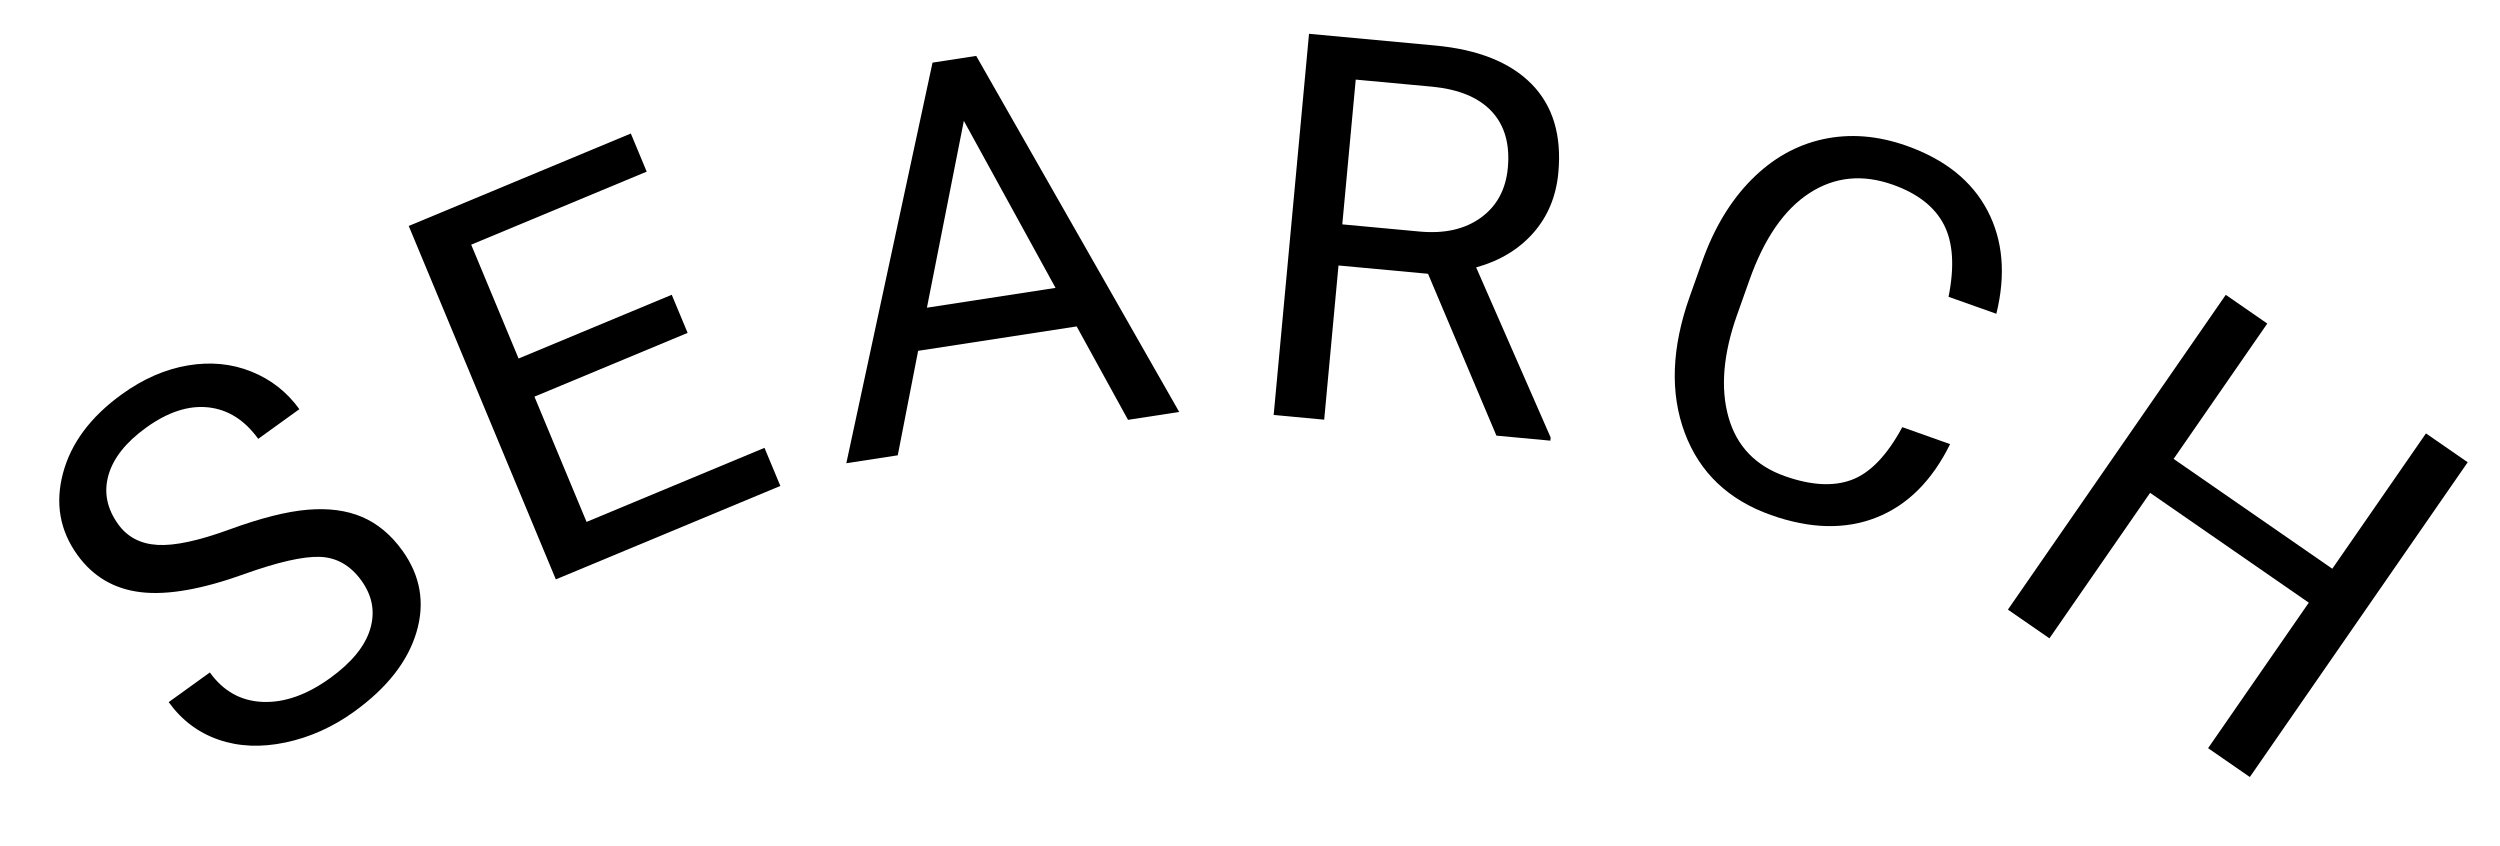
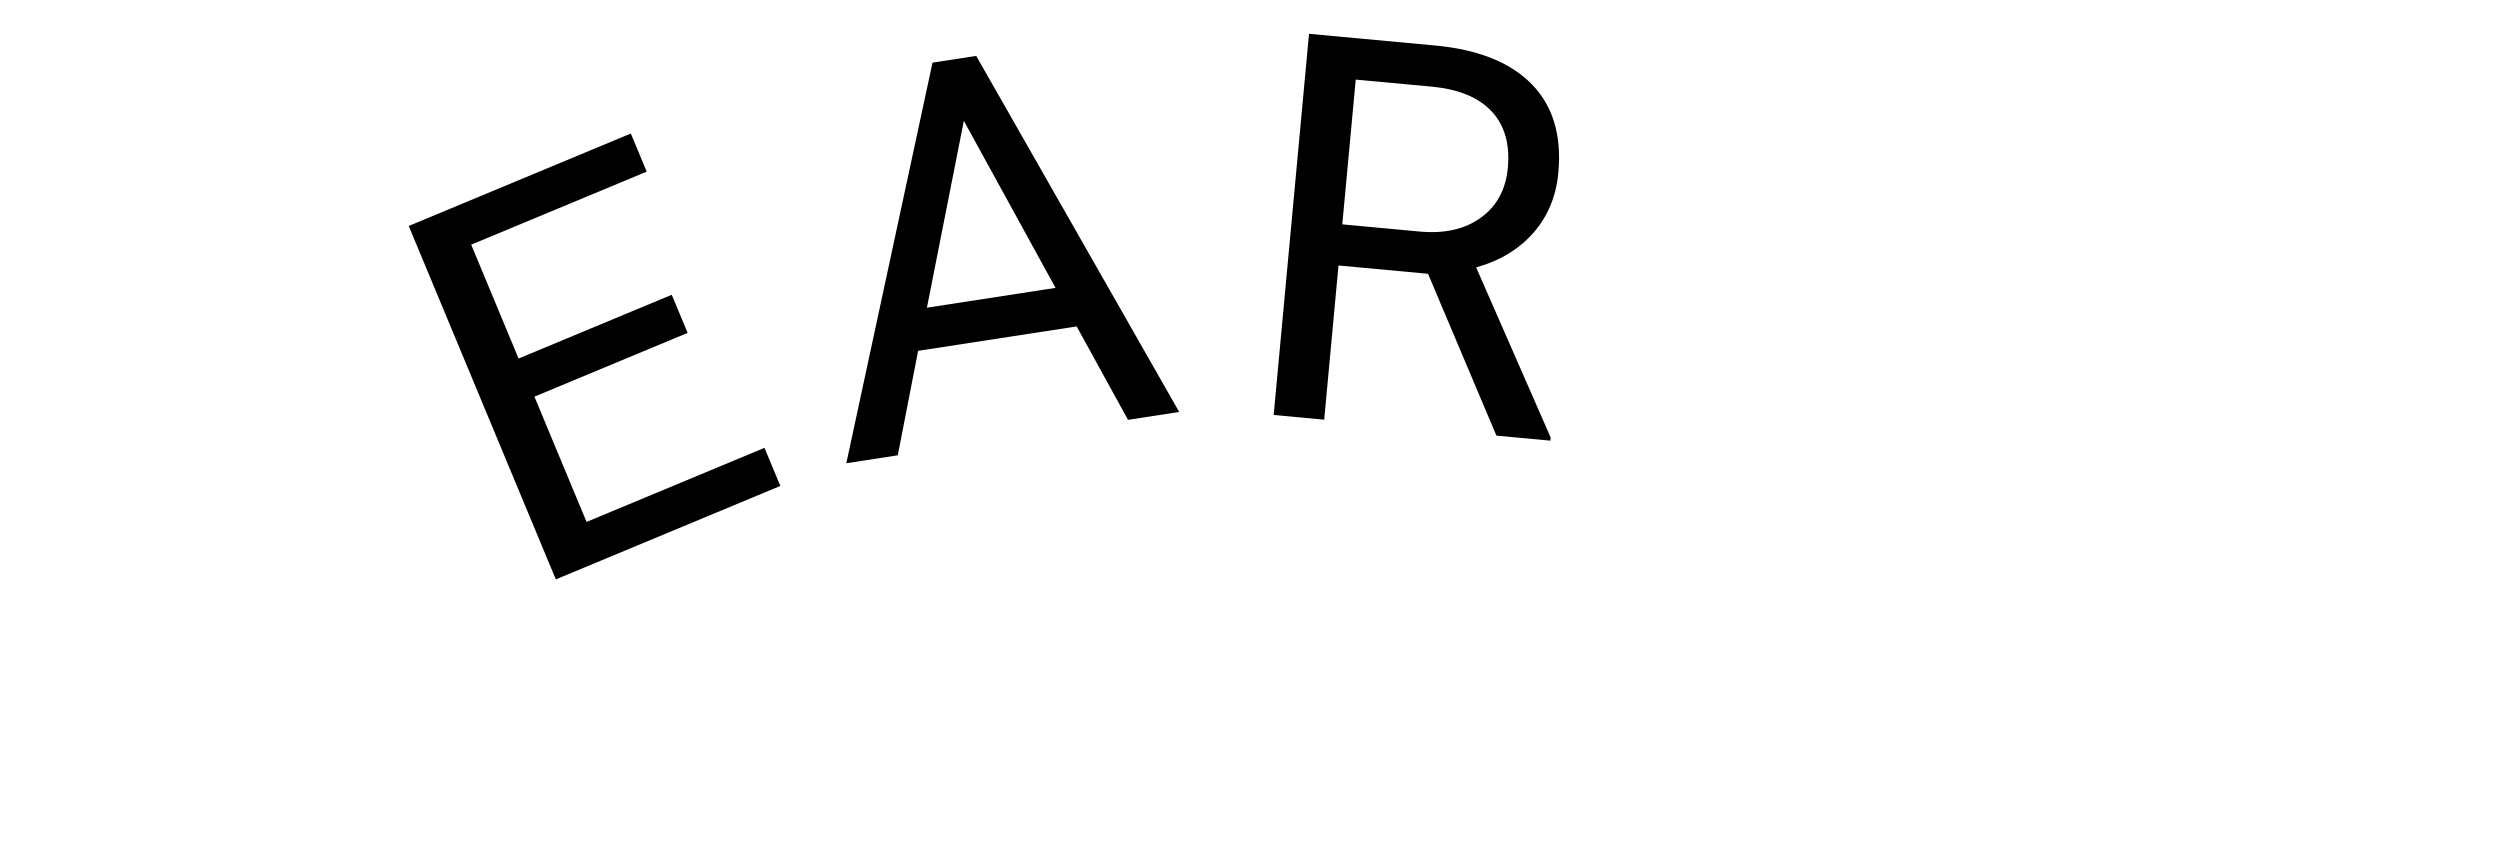
<svg xmlns="http://www.w3.org/2000/svg" id="a" viewBox="0 0 130 44">
  <defs>
    <style>.b{fill:#000;stroke-width:0px;}</style>
  </defs>
-   <path class="b" d="M12.7,29.853c-2.205.793-3.999,1.106-5.382.94-1.384-.165-2.48-.81-3.291-1.933-.917-1.271-1.167-2.689-.751-4.255.416-1.564,1.438-2.934,3.064-4.106,1.109-.8,2.252-1.298,3.43-1.497,1.178-.198,2.277-.092,3.298.318s1.854,1.062,2.499,1.957l-2.14,1.543c-.707-.979-1.572-1.525-2.597-1.637-1.024-.112-2.103.24-3.234,1.056-1.049.757-1.701,1.578-1.955,2.466-.253.887-.084,1.741.509,2.562.476.659,1.156,1.016,2.043,1.068s2.137-.216,3.751-.806c1.614-.591,2.964-.932,4.05-1.023,1.085-.092,2.03.033,2.833.375.803.343,1.501.924,2.093,1.744.944,1.309,1.189,2.725.737,4.248-.452,1.522-1.532,2.9-3.24,4.132-1.109.8-2.297,1.334-3.565,1.602-1.268.269-2.428.221-3.483-.143-1.054-.363-1.92-1.014-2.597-1.953l2.14-1.543c.704.976,1.62,1.486,2.749,1.531,1.129.046,2.295-.366,3.5-1.235,1.124-.81,1.82-1.66,2.088-2.551.268-.89.117-1.73-.454-2.521-.571-.791-1.289-1.203-2.155-1.235-.867-.032-2.18.266-3.94.895Z" />
  <path class="b" d="M35.755,17.311l-7.965,3.315,2.711,6.513,9.252-3.851.825,1.981-11.675,4.859-7.649-18.378,11.549-4.807.825,1.982-9.126,3.798,2.464,5.92,7.965-3.315.825,1.982Z" />
  <path class="b" d="M55.986,16.974l-8.243,1.269-1.059,5.433-2.675.412,4.483-20.831,2.271-.35,10.556,18.515-2.662.41-2.671-4.859ZM48.2,16l6.688-1.03-4.768-8.686-1.92,9.716Z" />
  <path class="b" d="M74.258,14.237l-4.656-.432-.744,8.018-2.627-.244,1.838-19.821,6.562.609c2.232.207,3.902.875,5.012,2.003,1.107,1.128,1.572,2.663,1.391,4.605-.113,1.234-.547,2.279-1.299,3.133-.752.855-1.744,1.454-2.975,1.797l3.875,8.846-.016.163-2.805-.261-3.557-8.417ZM69.799,11.667l4.018.373c1.297.12,2.361-.12,3.189-.722.83-.602,1.297-1.466,1.402-2.594.113-1.227-.166-2.202-.834-2.924-.67-.723-1.695-1.152-3.074-1.29l-4.002-.371-.699,7.528Z" />
-   <path class="b" d="M101.405,23.095c-.937,1.901-2.212,3.173-3.827,3.813s-3.445.599-5.489-.127c-2.217-.786-3.711-2.211-4.482-4.274-.771-2.063-.686-4.426.26-7.089l.641-1.804c.618-1.744,1.474-3.167,2.565-4.269,1.093-1.102,2.336-1.804,3.729-2.107s2.843-.188,4.346.345c1.993.707,3.394,1.83,4.201,3.369.808,1.54.961,3.328.461,5.365l-2.486-.883c.316-1.575.236-2.826-.242-3.752-.479-.927-1.363-1.619-2.651-2.076-1.58-.561-3.027-.416-4.34.435-1.312.851-2.352,2.355-3.117,4.513l-.646,1.818c-.723,2.038-.872,3.809-.449,5.314.424,1.506,1.399,2.529,2.929,3.072,1.374.487,2.539.55,3.494.188.956-.361,1.828-1.273,2.617-2.734l2.487.883Z" />
-   <path class="b" d="M116.991,40.406l-2.17-1.502,5.236-7.565-8.251-5.711-5.236,7.565-2.159-1.493,11.329-16.369,2.158,1.494-4.87,7.038,8.251,5.711,4.871-7.037,2.17,1.501-11.329,16.368Z" />
+   <path class="b" d="M116.991,40.406Z" />
</svg>